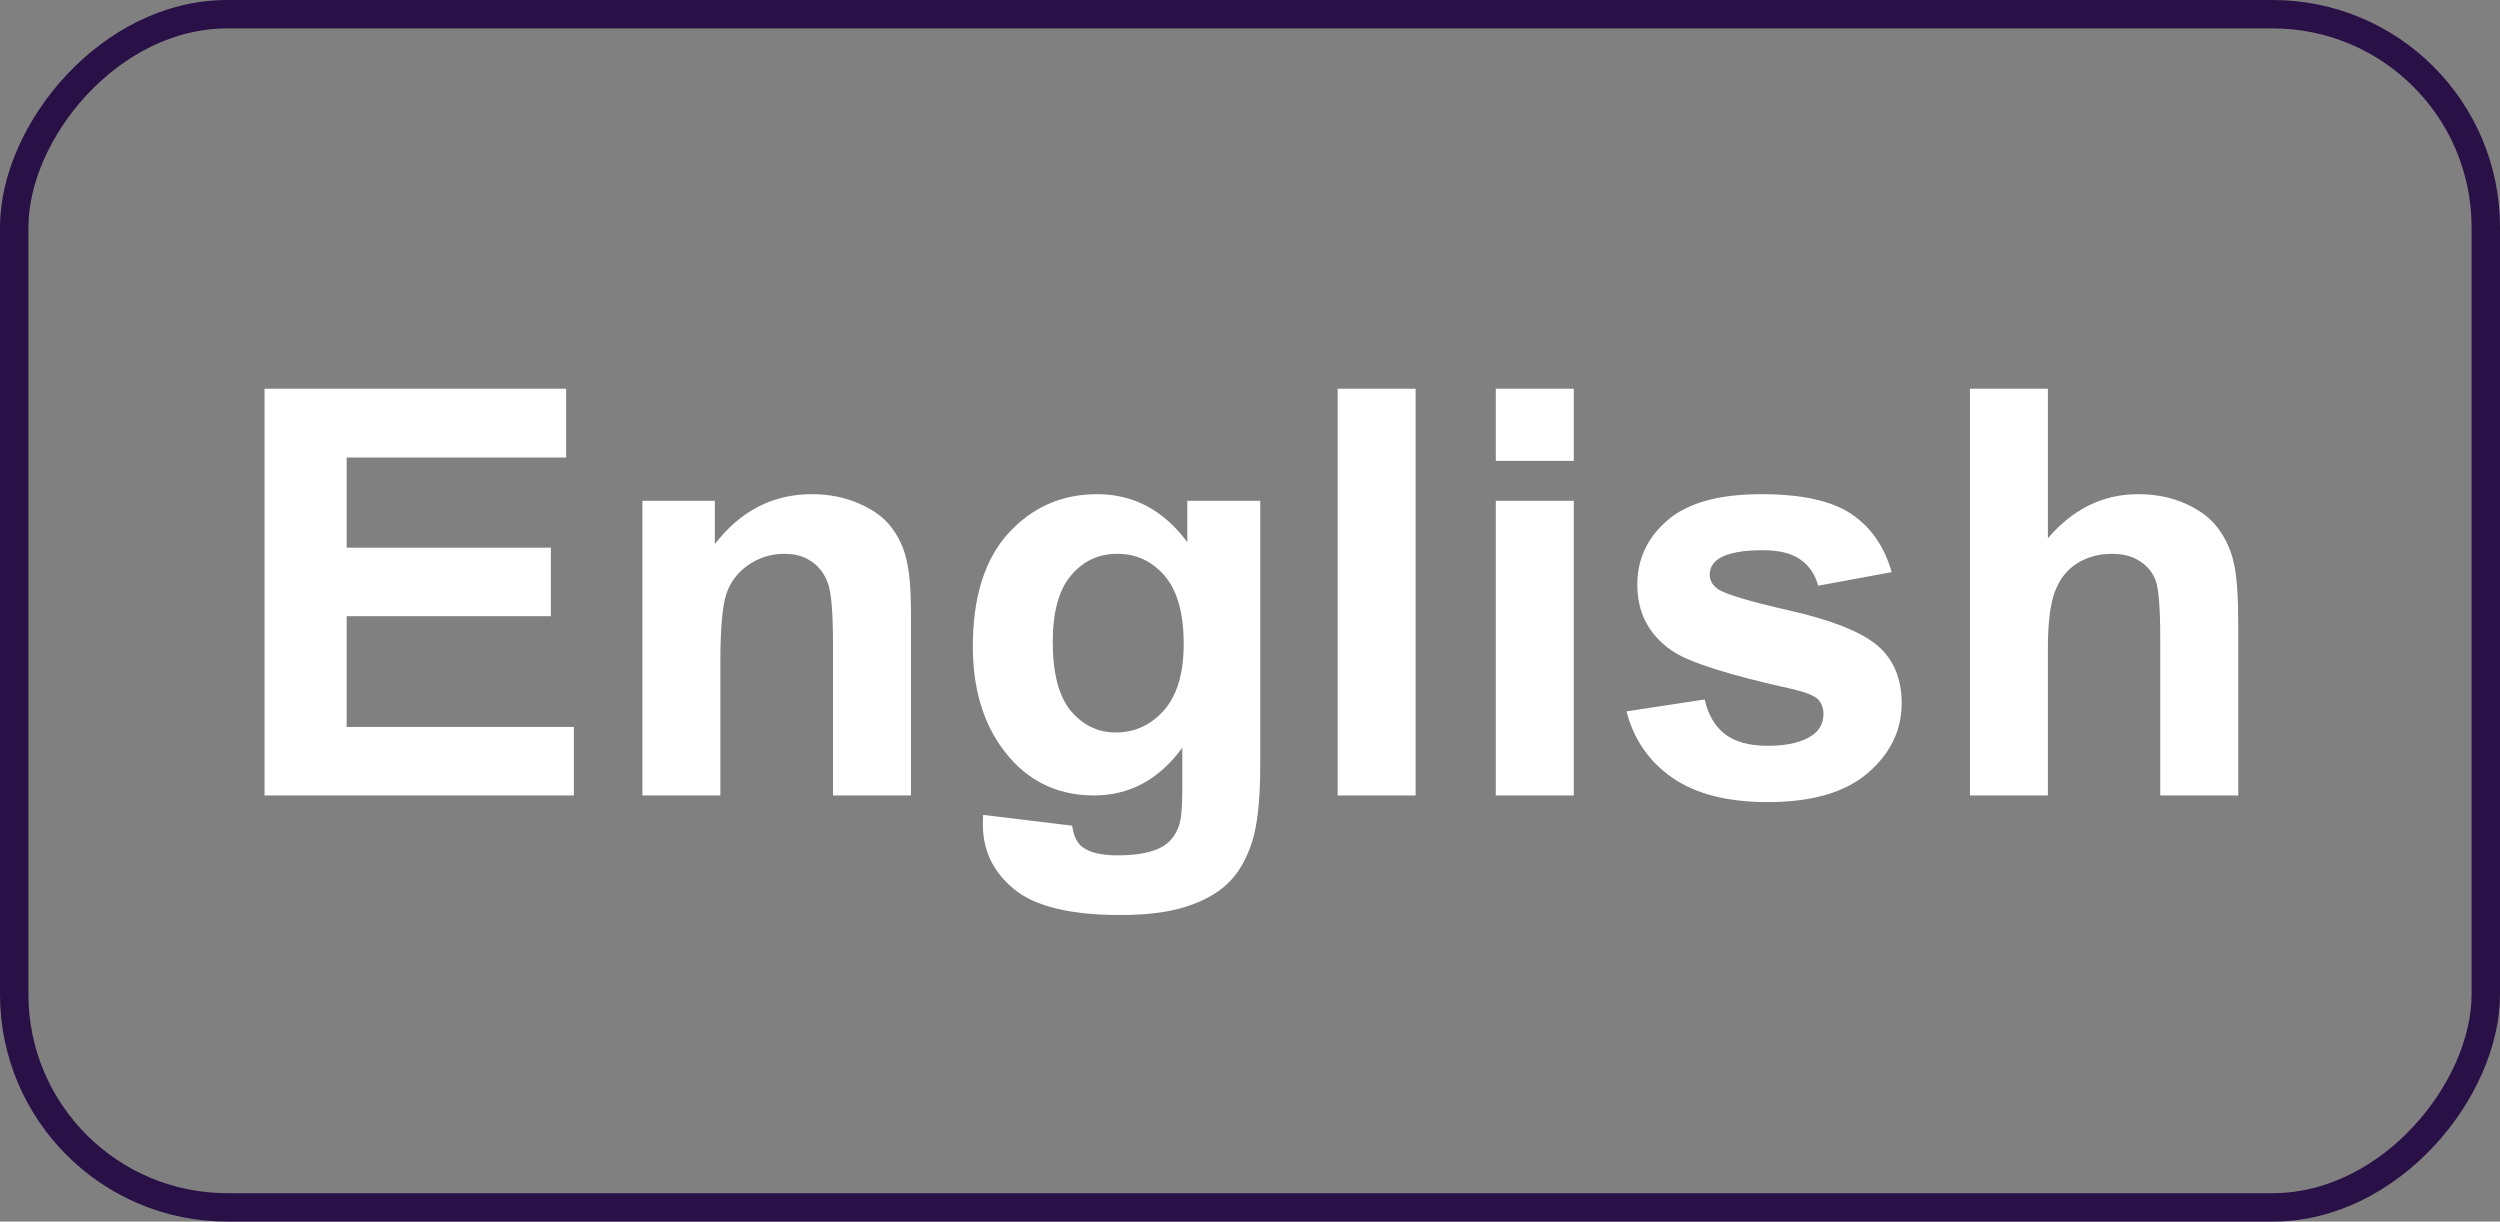
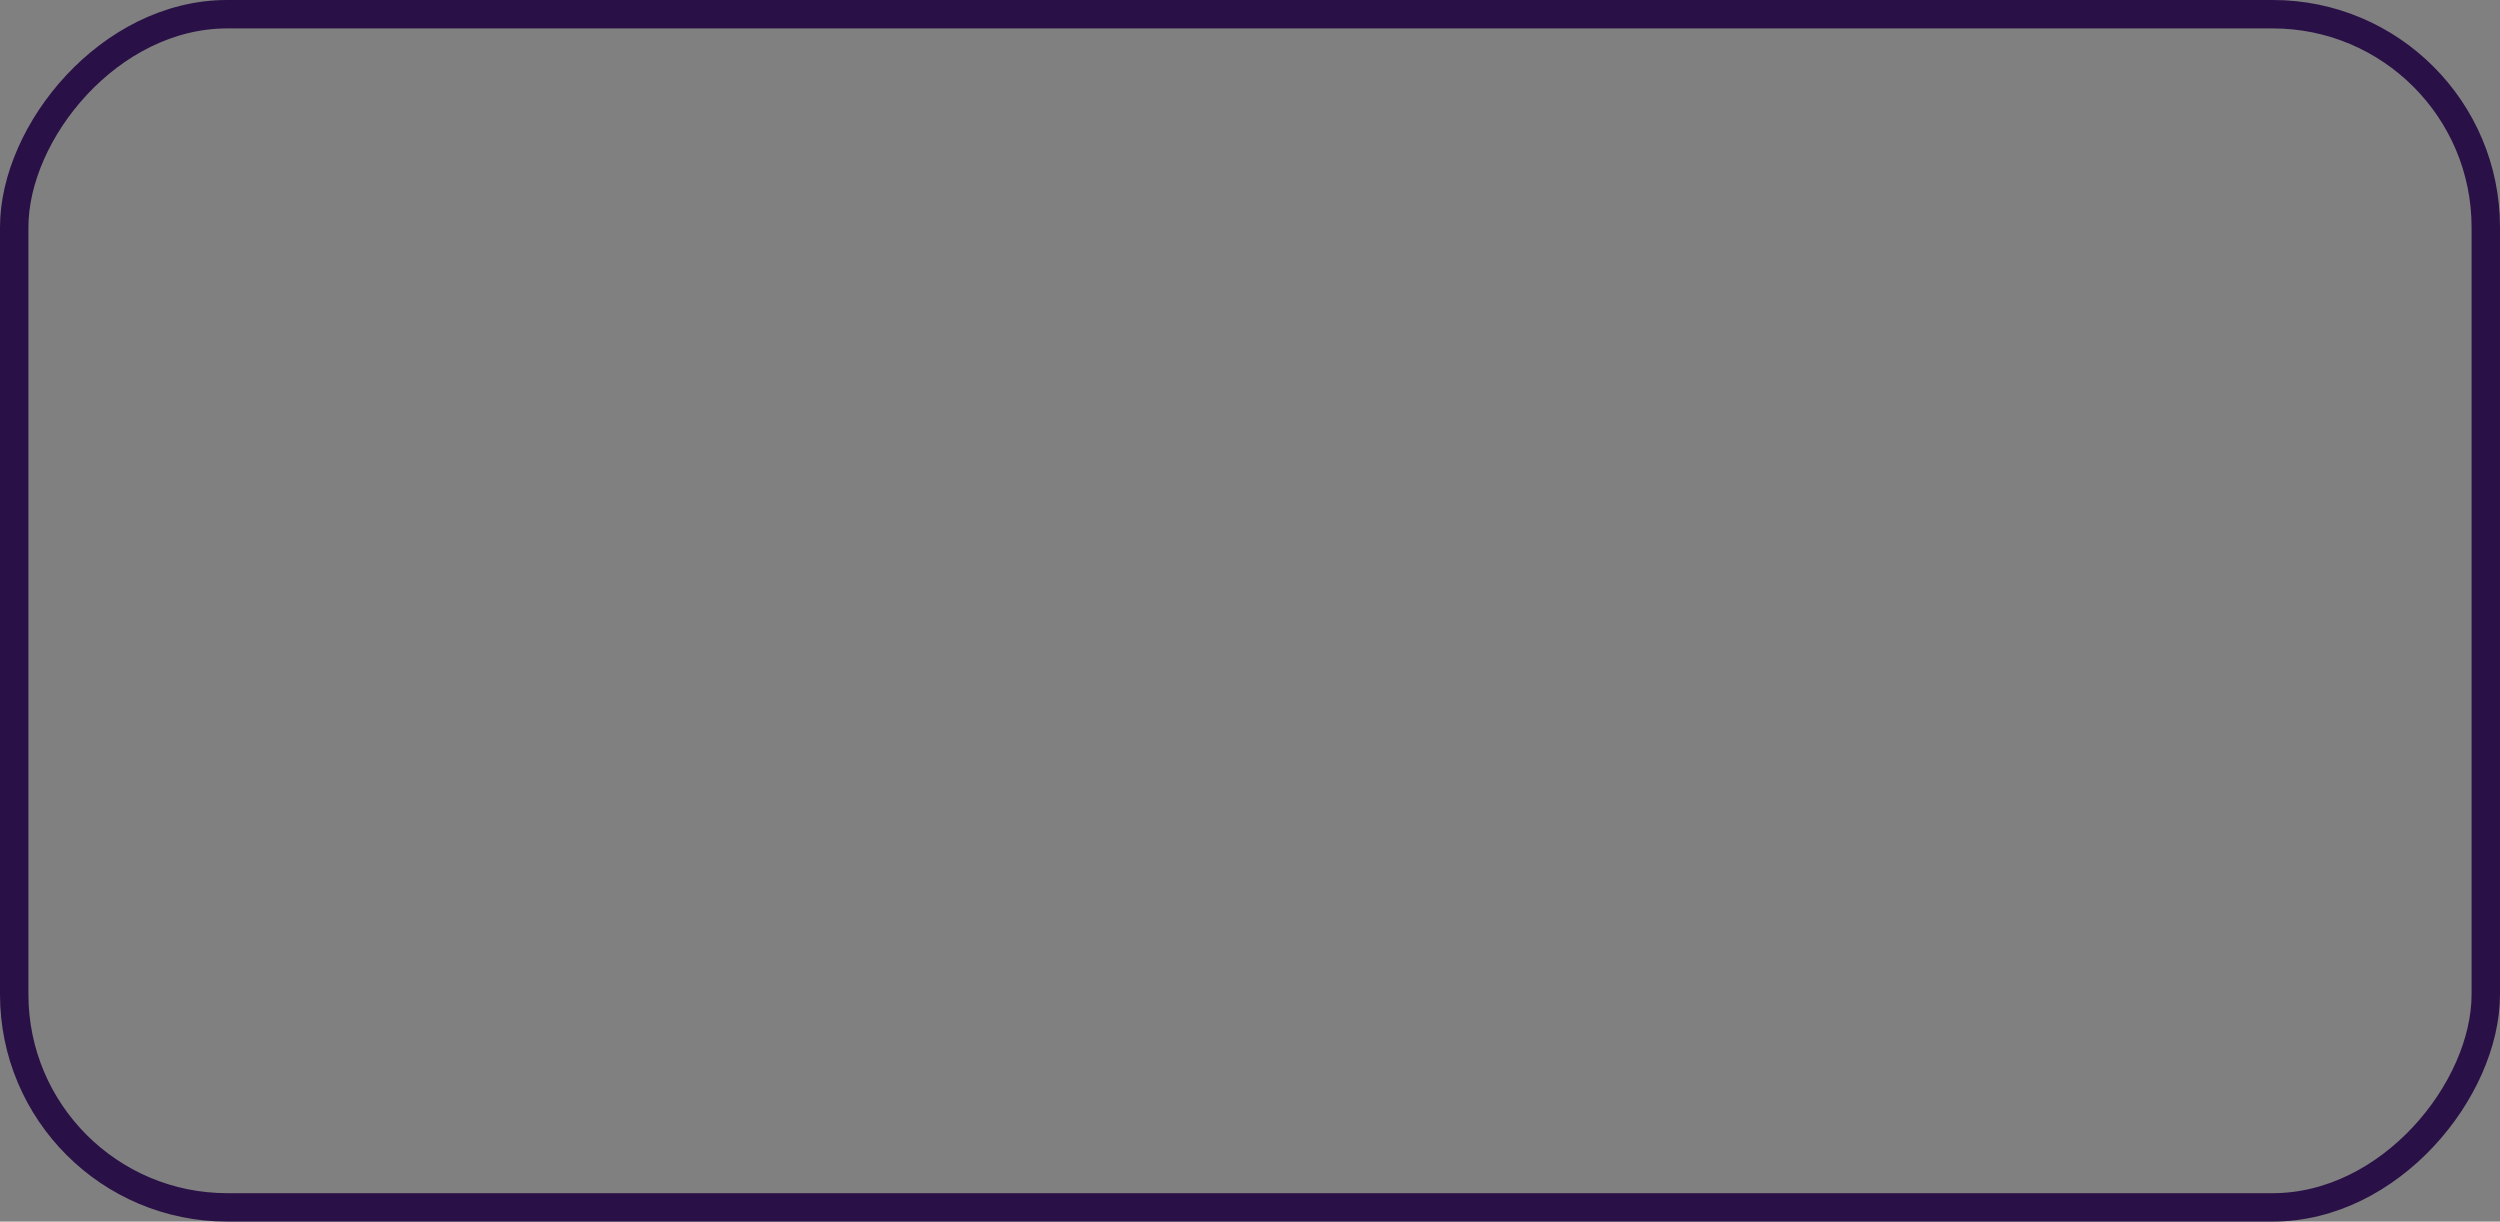
<svg xmlns="http://www.w3.org/2000/svg" width="88" height="43" viewBox="0 0 88 43" fill="none">
  <rect x="0" y="0" width="88" height="43" fill="#808080" stroke="none" />
  <rect x="-0.5" y="0.5" width="87" height="42" rx="7.5" transform="matrix(-1 0 0 1 87 0)" stroke="#291046" />
-   <path d="M9.312 28V13.684H19.928V16.105H12.203V19.279H19.391V21.691H12.203V25.588H20.201V28H9.312ZM32.066 28H29.322V22.707C29.322 21.587 29.264 20.865 29.146 20.539C29.029 20.207 28.837 19.95 28.57 19.768C28.31 19.585 27.994 19.494 27.623 19.494C27.148 19.494 26.721 19.624 26.344 19.885C25.966 20.145 25.706 20.49 25.562 20.92C25.426 21.35 25.357 22.144 25.357 23.303V28H22.613V17.629H25.162V19.152C26.067 17.98 27.206 17.395 28.58 17.395C29.186 17.395 29.739 17.505 30.24 17.727C30.741 17.941 31.119 18.218 31.373 18.557C31.634 18.895 31.812 19.279 31.91 19.709C32.014 20.139 32.066 20.754 32.066 21.555V28ZM34.605 28.684L37.74 29.064C37.792 29.429 37.913 29.68 38.102 29.816C38.362 30.012 38.772 30.109 39.332 30.109C40.048 30.109 40.585 30.002 40.943 29.787C41.184 29.644 41.367 29.413 41.49 29.094C41.575 28.866 41.617 28.446 41.617 27.834V26.32C40.797 27.44 39.762 28 38.512 28C37.118 28 36.015 27.411 35.201 26.232C34.563 25.301 34.244 24.143 34.244 22.756C34.244 21.018 34.661 19.689 35.494 18.771C36.334 17.854 37.376 17.395 38.619 17.395C39.902 17.395 40.96 17.958 41.793 19.084V17.629H44.361V26.936C44.361 28.16 44.26 29.074 44.059 29.68C43.857 30.285 43.574 30.76 43.209 31.105C42.844 31.451 42.356 31.721 41.744 31.916C41.139 32.111 40.37 32.209 39.44 32.209C37.682 32.209 36.435 31.906 35.699 31.301C34.964 30.702 34.596 29.94 34.596 29.016C34.596 28.924 34.599 28.814 34.605 28.684ZM37.057 22.6C37.057 23.7 37.268 24.507 37.691 25.021C38.121 25.529 38.648 25.783 39.273 25.783C39.944 25.783 40.51 25.523 40.973 25.002C41.435 24.475 41.666 23.697 41.666 22.668C41.666 21.594 41.445 20.796 41.002 20.275C40.559 19.755 39.999 19.494 39.322 19.494C38.665 19.494 38.121 19.751 37.691 20.266C37.268 20.773 37.057 21.551 37.057 22.6ZM47.086 28V13.684H49.83V28H47.086ZM52.652 16.223V13.684H55.397V16.223H52.652ZM52.652 28V17.629H55.397V28H52.652ZM57.252 25.041L60.006 24.621C60.123 25.155 60.361 25.562 60.719 25.842C61.077 26.115 61.578 26.252 62.223 26.252C62.932 26.252 63.466 26.122 63.824 25.861C64.065 25.679 64.186 25.435 64.186 25.129C64.186 24.921 64.12 24.748 63.99 24.611C63.853 24.481 63.547 24.361 63.072 24.25C60.859 23.762 59.456 23.316 58.863 22.912C58.043 22.352 57.633 21.574 57.633 20.578C57.633 19.68 57.988 18.924 58.697 18.312C59.407 17.701 60.507 17.395 61.998 17.395C63.417 17.395 64.472 17.626 65.162 18.088C65.852 18.55 66.328 19.234 66.588 20.139L64 20.617C63.889 20.213 63.678 19.904 63.365 19.689C63.059 19.475 62.62 19.367 62.047 19.367C61.324 19.367 60.807 19.468 60.494 19.67C60.286 19.813 60.182 19.999 60.182 20.227C60.182 20.422 60.273 20.588 60.455 20.725C60.703 20.907 61.555 21.164 63.014 21.496C64.478 21.828 65.501 22.235 66.08 22.717C66.653 23.205 66.939 23.885 66.939 24.758C66.939 25.708 66.542 26.525 65.748 27.209C64.954 27.893 63.779 28.234 62.223 28.234C60.81 28.234 59.69 27.948 58.863 27.375C58.043 26.802 57.506 26.024 57.252 25.041ZM72.086 13.684V18.947C72.971 17.912 74.029 17.395 75.26 17.395C75.891 17.395 76.461 17.512 76.969 17.746C77.477 17.98 77.857 18.28 78.111 18.645C78.372 19.009 78.547 19.413 78.639 19.855C78.736 20.298 78.785 20.985 78.785 21.916V28H76.041V22.521C76.041 21.434 75.989 20.744 75.885 20.451C75.781 20.158 75.595 19.927 75.328 19.758C75.068 19.582 74.739 19.494 74.342 19.494C73.886 19.494 73.479 19.605 73.121 19.826C72.763 20.047 72.499 20.383 72.33 20.832C72.167 21.275 72.086 21.932 72.086 22.805V28H69.342V13.684H72.086Z" fill="white" />
</svg>